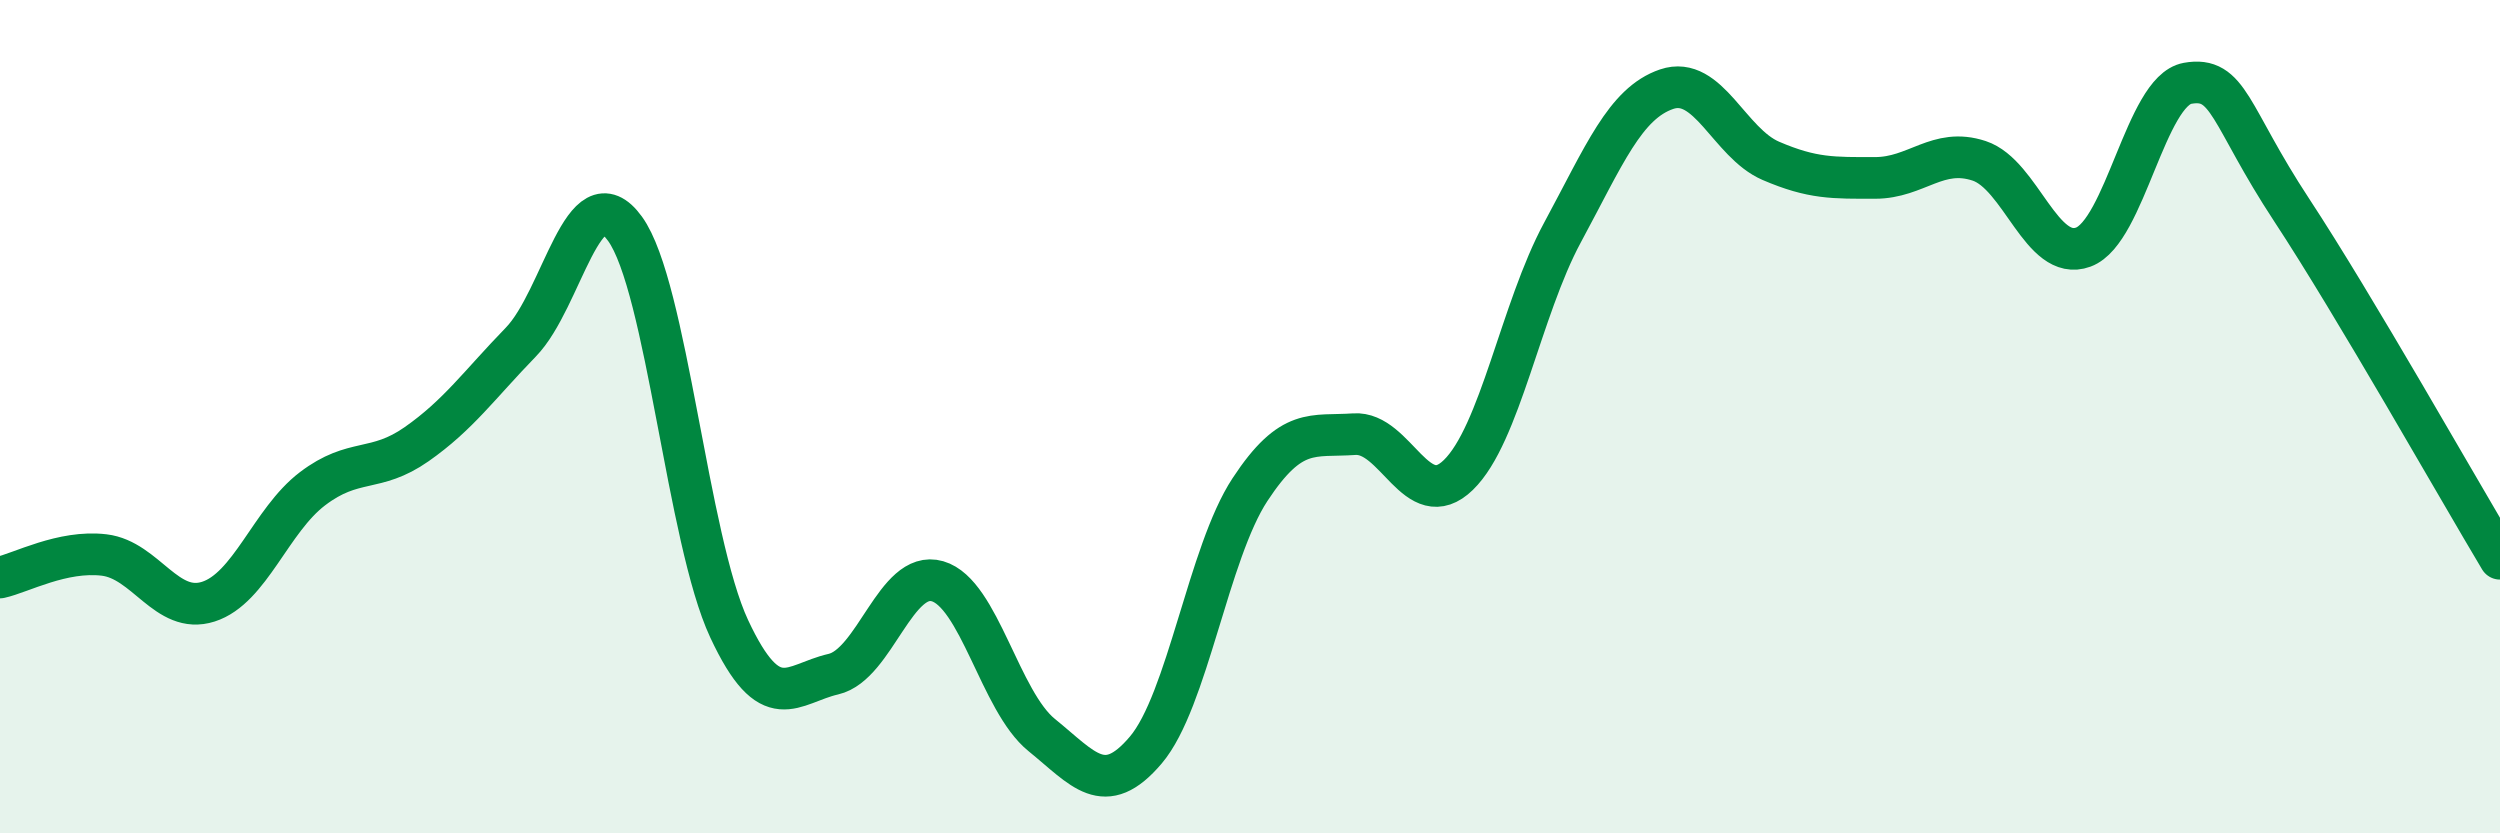
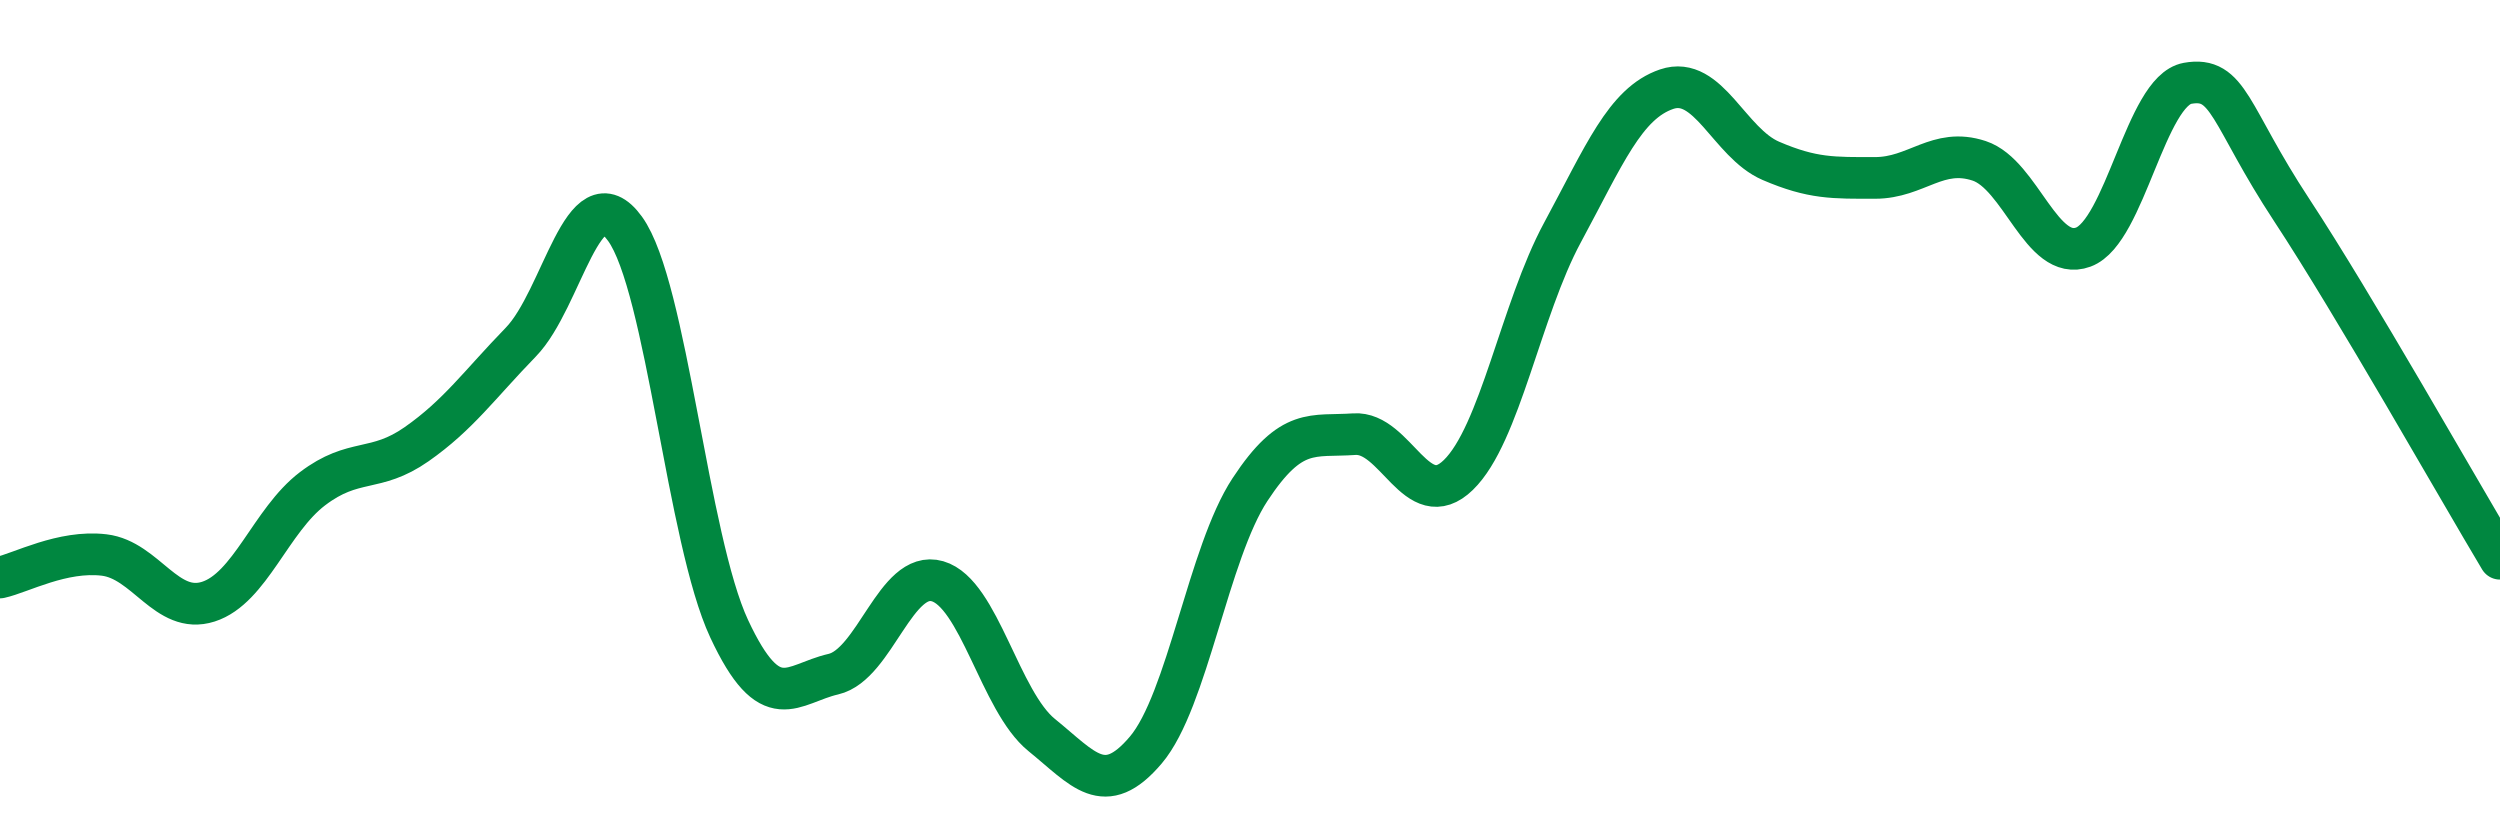
<svg xmlns="http://www.w3.org/2000/svg" width="60" height="20" viewBox="0 0 60 20">
-   <path d="M 0,13.86 C 0.5,13.75 1.5,13.2 2.5,13.32 C 3.5,13.44 4,14.76 5,14.44 C 6,14.12 6.5,12.49 7.5,11.73 C 8.5,10.97 9,11.36 10,10.66 C 11,9.96 11.5,9.24 12.5,8.21 C 13.5,7.18 14,4.11 15,5.49 C 16,6.87 16.5,12.95 17.5,15.09 C 18.5,17.23 19,16.41 20,16.18 C 21,15.95 21.5,13.66 22.5,13.95 C 23.5,14.24 24,16.83 25,17.64 C 26,18.45 26.5,19.18 27.5,18 C 28.5,16.82 29,13.27 30,11.75 C 31,10.23 31.5,10.49 32.5,10.42 C 33.5,10.35 34,12.37 35,11.4 C 36,10.43 36.5,7.43 37.5,5.58 C 38.5,3.73 39,2.48 40,2.14 C 41,1.8 41.5,3.43 42.5,3.86 C 43.5,4.29 44,4.27 45,4.27 C 46,4.27 46.5,3.53 47.5,3.86 C 48.5,4.19 49,6.3 50,5.93 C 51,5.56 51.5,2.18 52.5,2 C 53.5,1.82 53.5,2.76 55,5.04 C 56.5,7.32 59,11.74 60,13.41L60 20L0 20Z" fill="#008740" opacity="0.1" stroke-linecap="round" stroke-linejoin="round" />
  <path d="M 0,13.86 C 0.5,13.75 1.5,13.2 2.5,13.32 C 3.5,13.44 4,14.76 5,14.44 C 6,14.12 6.5,12.49 7.5,11.73 C 8.5,10.97 9,11.36 10,10.66 C 11,9.96 11.5,9.24 12.5,8.21 C 13.5,7.18 14,4.11 15,5.49 C 16,6.87 16.5,12.95 17.5,15.09 C 18.5,17.23 19,16.41 20,16.18 C 21,15.95 21.5,13.66 22.5,13.95 C 23.5,14.24 24,16.83 25,17.64 C 26,18.45 26.5,19.18 27.5,18 C 28.5,16.82 29,13.27 30,11.75 C 31,10.23 31.5,10.49 32.5,10.42 C 33.5,10.35 34,12.37 35,11.4 C 36,10.43 36.5,7.43 37.5,5.58 C 38.5,3.73 39,2.48 40,2.14 C 41,1.8 41.5,3.43 42.5,3.86 C 43.5,4.29 44,4.27 45,4.27 C 46,4.27 46.5,3.53 47.5,3.86 C 48.5,4.19 49,6.3 50,5.93 C 51,5.56 51.5,2.18 52.5,2 C 53.5,1.82 53.5,2.76 55,5.04 C 56.5,7.32 59,11.74 60,13.41" stroke="#008740" stroke-width="1" fill="none" stroke-linecap="round" stroke-linejoin="round" />
</svg>